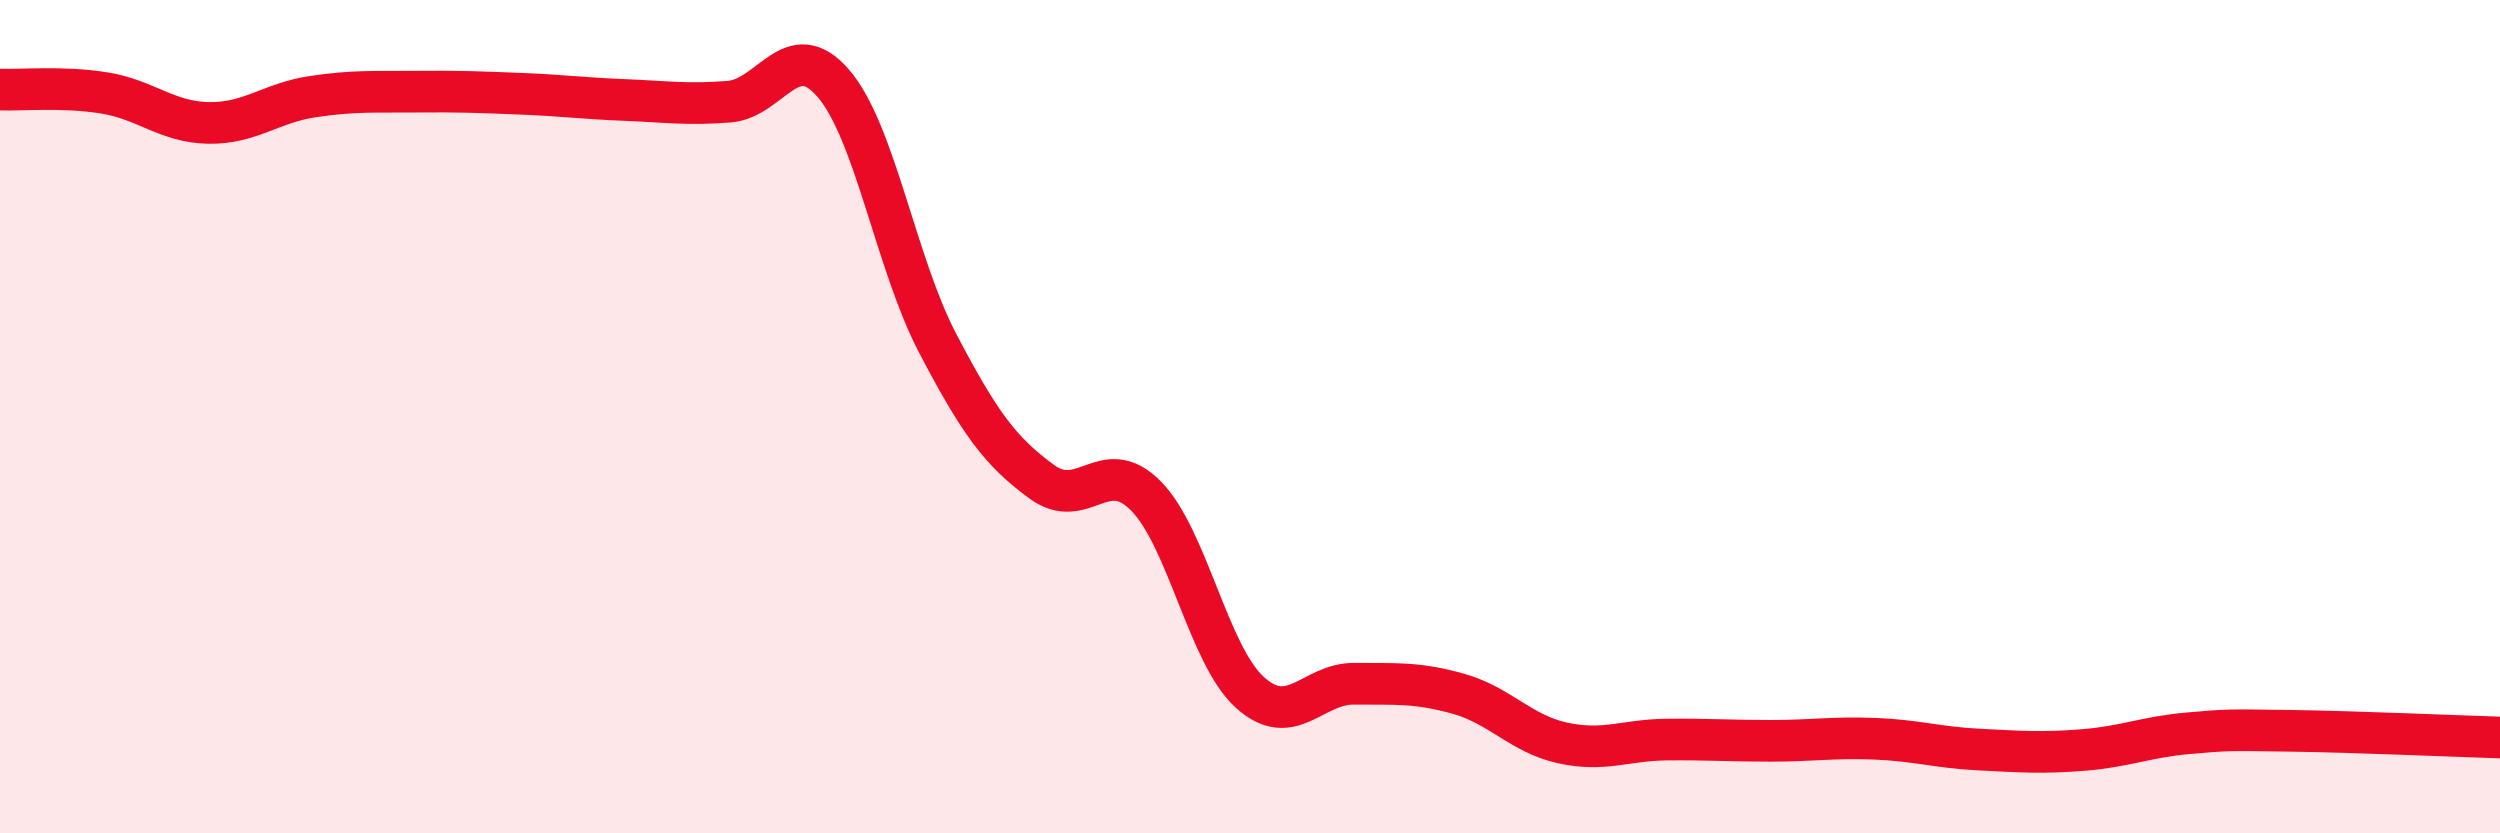
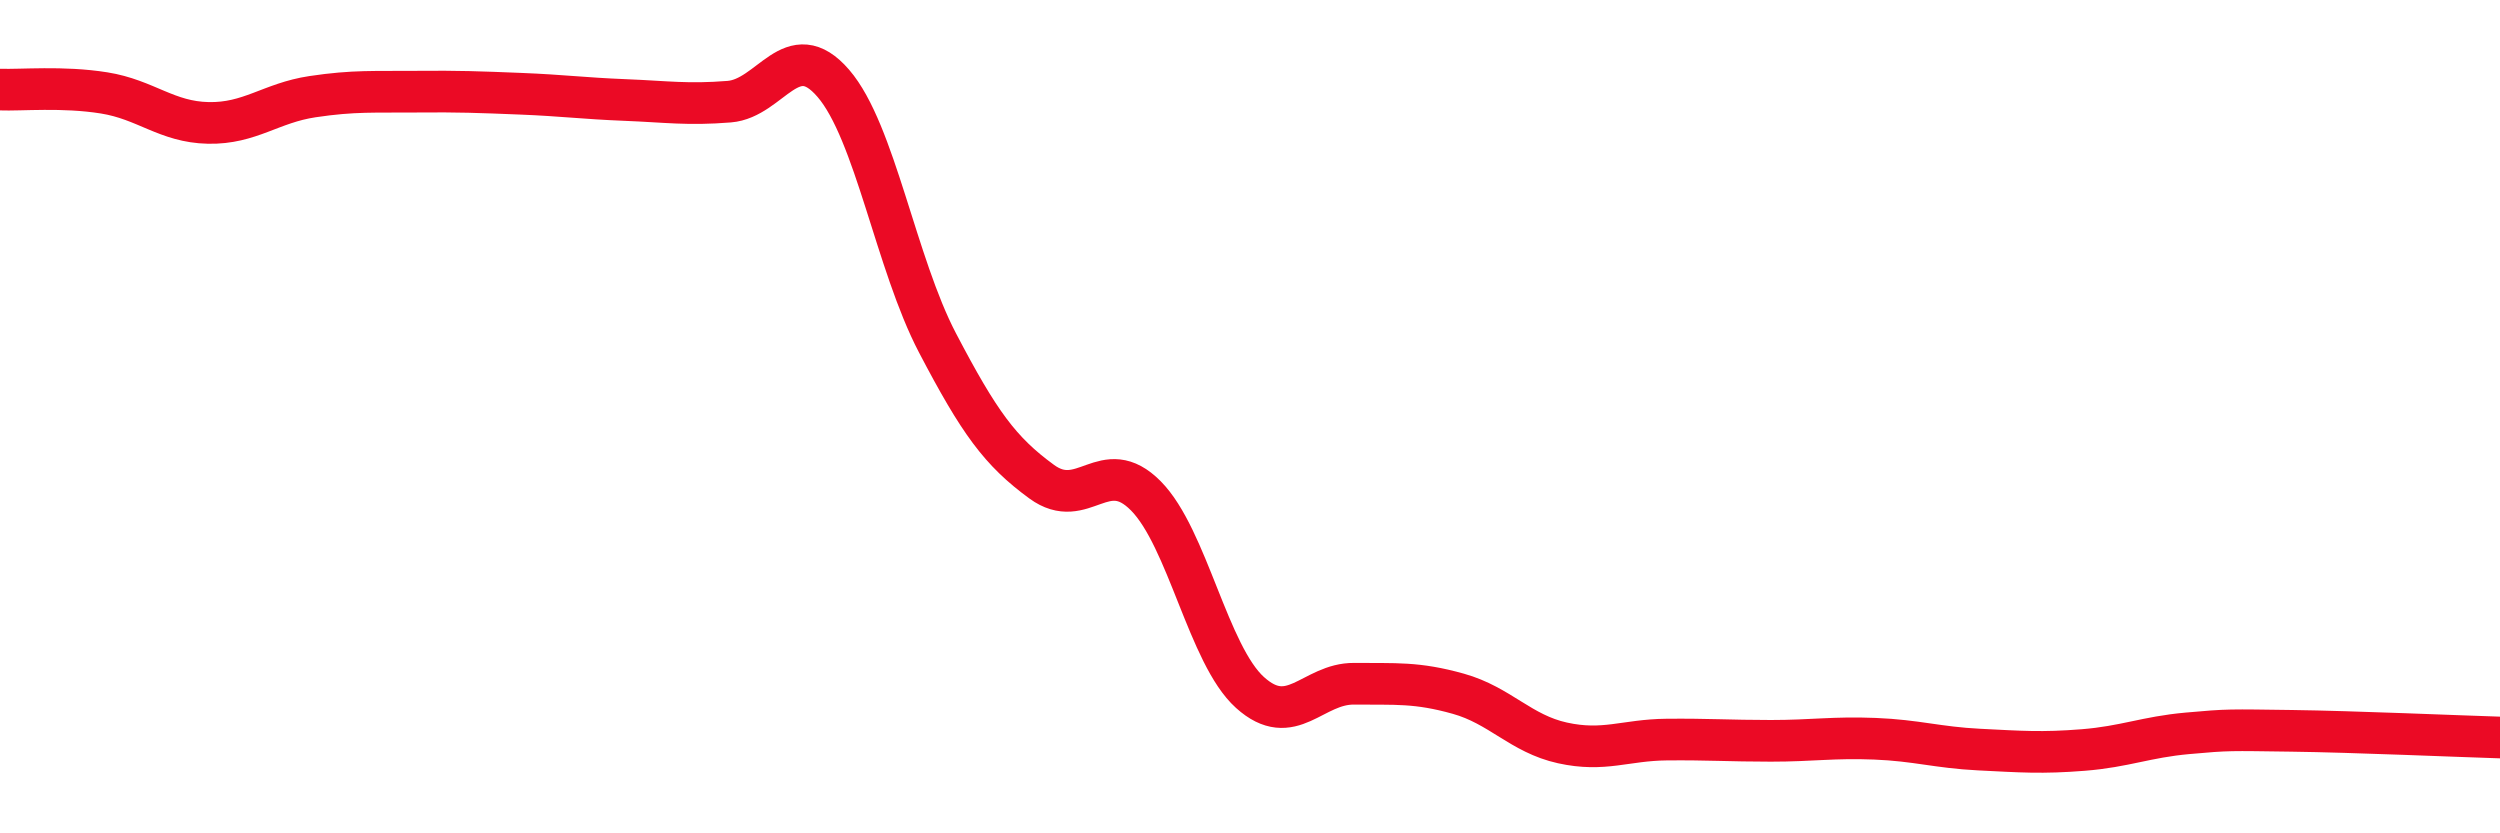
<svg xmlns="http://www.w3.org/2000/svg" width="60" height="20" viewBox="0 0 60 20">
-   <path d="M 0,2.15 C 0.5,2.17 1.5,2.07 2.5,2.23 C 3.5,2.39 4,2.93 5,2.95 C 6,2.97 6.5,2.47 7.5,2.32 C 8.5,2.17 9,2.21 10,2.2 C 11,2.19 11.5,2.21 12.5,2.25 C 13.5,2.29 14,2.36 15,2.4 C 16,2.44 16.5,2.52 17.5,2.44 C 18.5,2.36 19,0.84 20,2 C 21,3.16 21.5,6.32 22.5,8.23 C 23.5,10.14 24,10.83 25,11.56 C 26,12.29 26.5,10.89 27.5,11.9 C 28.5,12.91 29,15.72 30,16.62 C 31,17.52 31.5,16.4 32.5,16.41 C 33.5,16.42 34,16.37 35,16.65 C 36,16.93 36.5,17.61 37.5,17.83 C 38.5,18.05 39,17.76 40,17.75 C 41,17.74 41.5,17.78 42.5,17.78 C 43.5,17.78 44,17.69 45,17.73 C 46,17.77 46.5,17.94 47.5,17.99 C 48.5,18.04 49,18.08 50,18 C 51,17.92 51.5,17.69 52.5,17.6 C 53.5,17.51 53.5,17.52 55,17.54 C 56.5,17.56 59,17.67 60,17.7L60 20L0 20Z" fill="#EB0A25" opacity="0.1" stroke-linecap="round" stroke-linejoin="round" />
  <path d="M 0,2.15 C 0.5,2.17 1.5,2.07 2.5,2.23 C 3.5,2.39 4,2.93 5,2.95 C 6,2.97 6.5,2.47 7.5,2.32 C 8.5,2.17 9,2.21 10,2.2 C 11,2.19 11.5,2.21 12.5,2.25 C 13.5,2.29 14,2.36 15,2.4 C 16,2.44 16.5,2.52 17.5,2.44 C 18.5,2.36 19,0.84 20,2 C 21,3.16 21.5,6.32 22.5,8.23 C 23.5,10.14 24,10.83 25,11.56 C 26,12.29 26.5,10.89 27.5,11.9 C 28.5,12.91 29,15.72 30,16.62 C 31,17.52 31.5,16.4 32.5,16.41 C 33.5,16.42 34,16.37 35,16.65 C 36,16.93 36.5,17.61 37.5,17.83 C 38.5,18.05 39,17.76 40,17.75 C 41,17.74 41.5,17.78 42.5,17.78 C 43.5,17.78 44,17.69 45,17.73 C 46,17.77 46.5,17.94 47.5,17.99 C 48.5,18.04 49,18.08 50,18 C 51,17.92 51.5,17.69 52.5,17.6 C 53.5,17.51 53.5,17.52 55,17.54 C 56.5,17.56 59,17.67 60,17.7" stroke="#EB0A25" stroke-width="1" fill="none" stroke-linecap="round" stroke-linejoin="round" />
</svg>